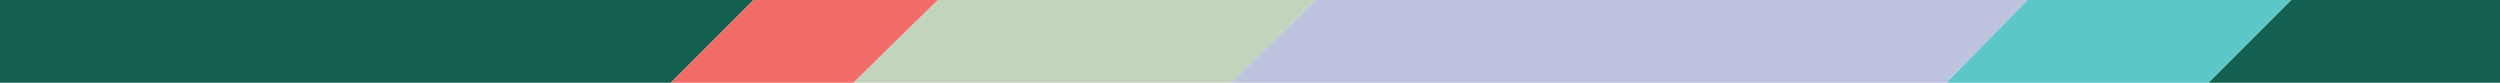
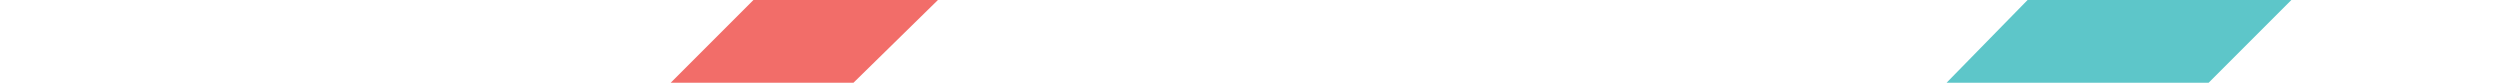
<svg xmlns="http://www.w3.org/2000/svg" width="1450" height="48" viewBox="0 0 1450 48" fill="none">
-   <path d="M437 0H0V48H389L437 0Z" fill="#136051" />
  <path d="M544 0H437L389 48H495L544 0Z" fill="#F26D69" />
-   <path d="M763 0H544L495 48H714L763 0Z" fill="#C2D4BB" />
-   <path d="M1176 0H763L714 48H1129L1176 0Z" fill="#BEC3DF" />
  <path d="M1329 0H1176L1129 48H1281L1329 0Z" fill="#5DC6C9" />
-   <path d="M1450 0H1329L1281 48H1450V0Z" fill="#136051" />
</svg>